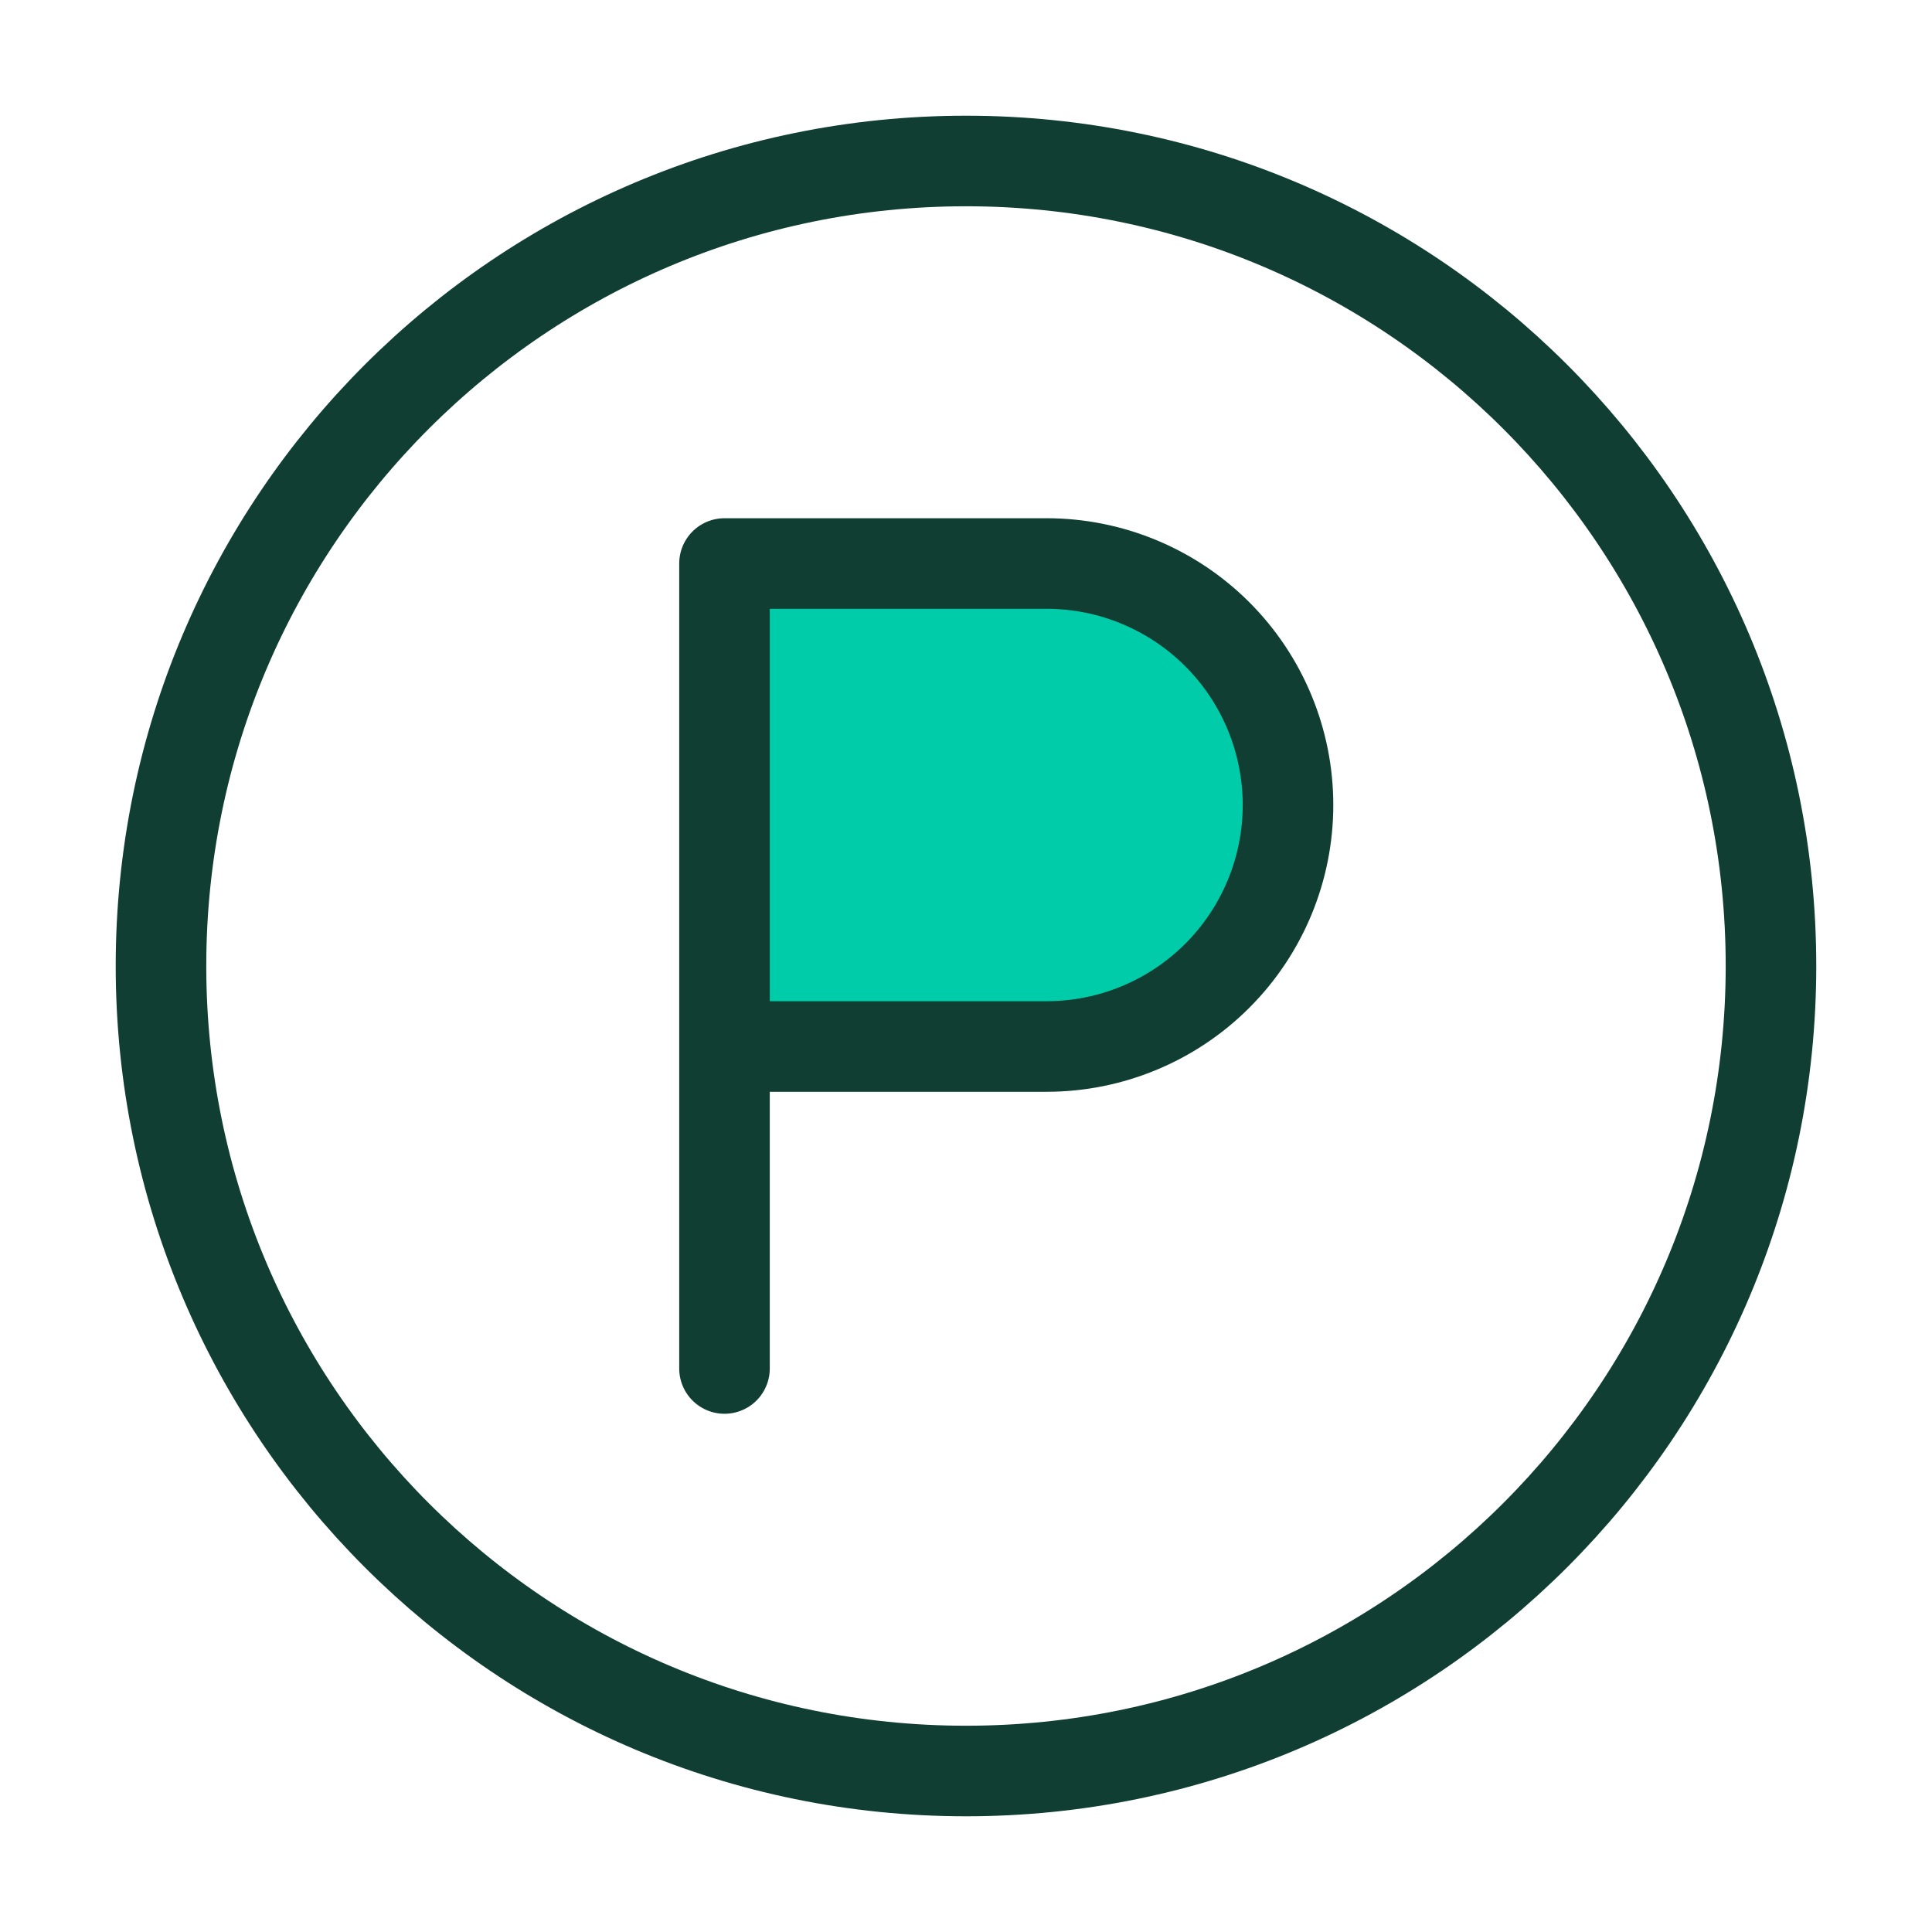
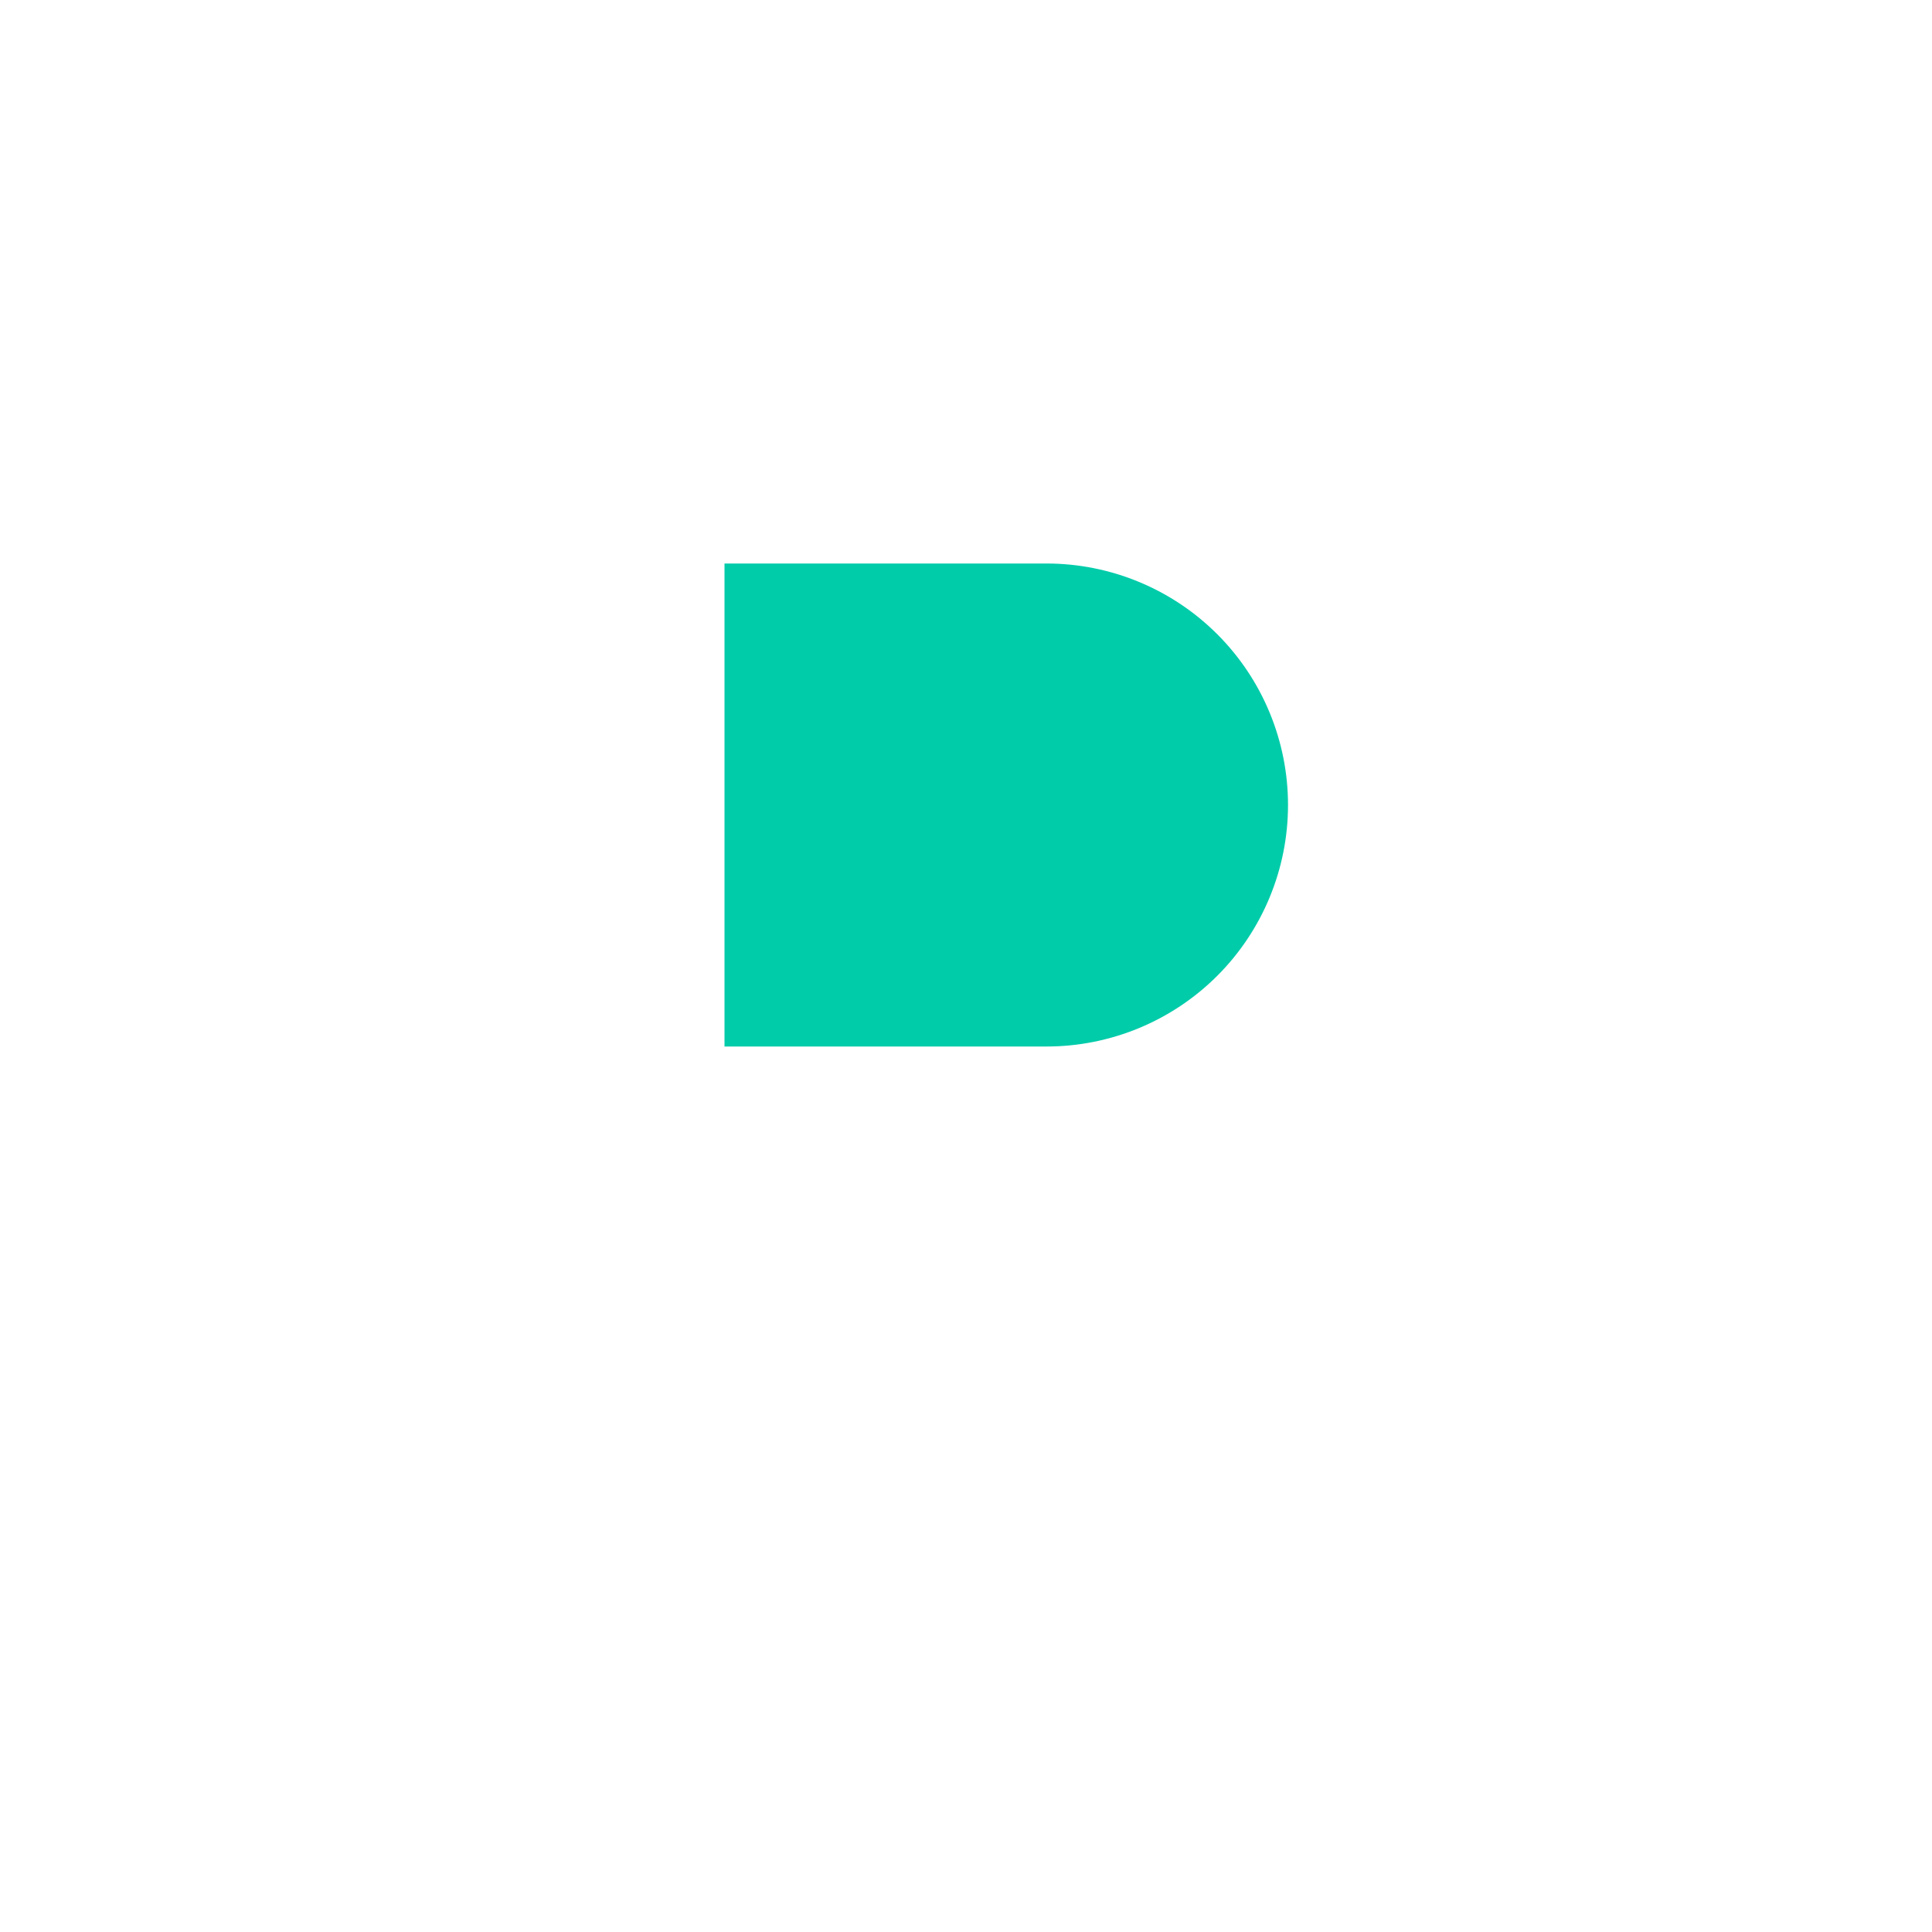
<svg xmlns="http://www.w3.org/2000/svg" width="64" height="64" viewBox="0 0 64 64" fill="none">
-   <path d="M32 58.667C46.727 58.667 58.666 46.727 58.666 32C58.666 17.272 46.727 5.333 32 5.333C17.272 5.333 5.333 17.272 5.333 32C5.333 46.727 17.272 58.667 32 58.667Z" stroke="#103E32" stroke-width="3" stroke-linecap="round" stroke-linejoin="round" />
  <path d="M24 45.333V18.667H34.667C36.788 18.667 38.823 19.51 40.324 21.01C41.824 22.51 42.667 24.545 42.667 26.667C42.667 28.788 41.824 30.823 40.324 32.324C38.823 33.824 36.788 34.667 34.667 34.667H24" fill="#00CCAA" />
-   <path d="M24 45.333V18.667H34.667C36.788 18.667 38.823 19.51 40.324 21.01C41.824 22.51 42.667 24.545 42.667 26.667C42.667 28.788 41.824 30.823 40.324 32.324C38.823 33.824 36.788 34.667 34.667 34.667H24" stroke="#103E32" stroke-width="3" stroke-linecap="round" stroke-linejoin="round" />
</svg>